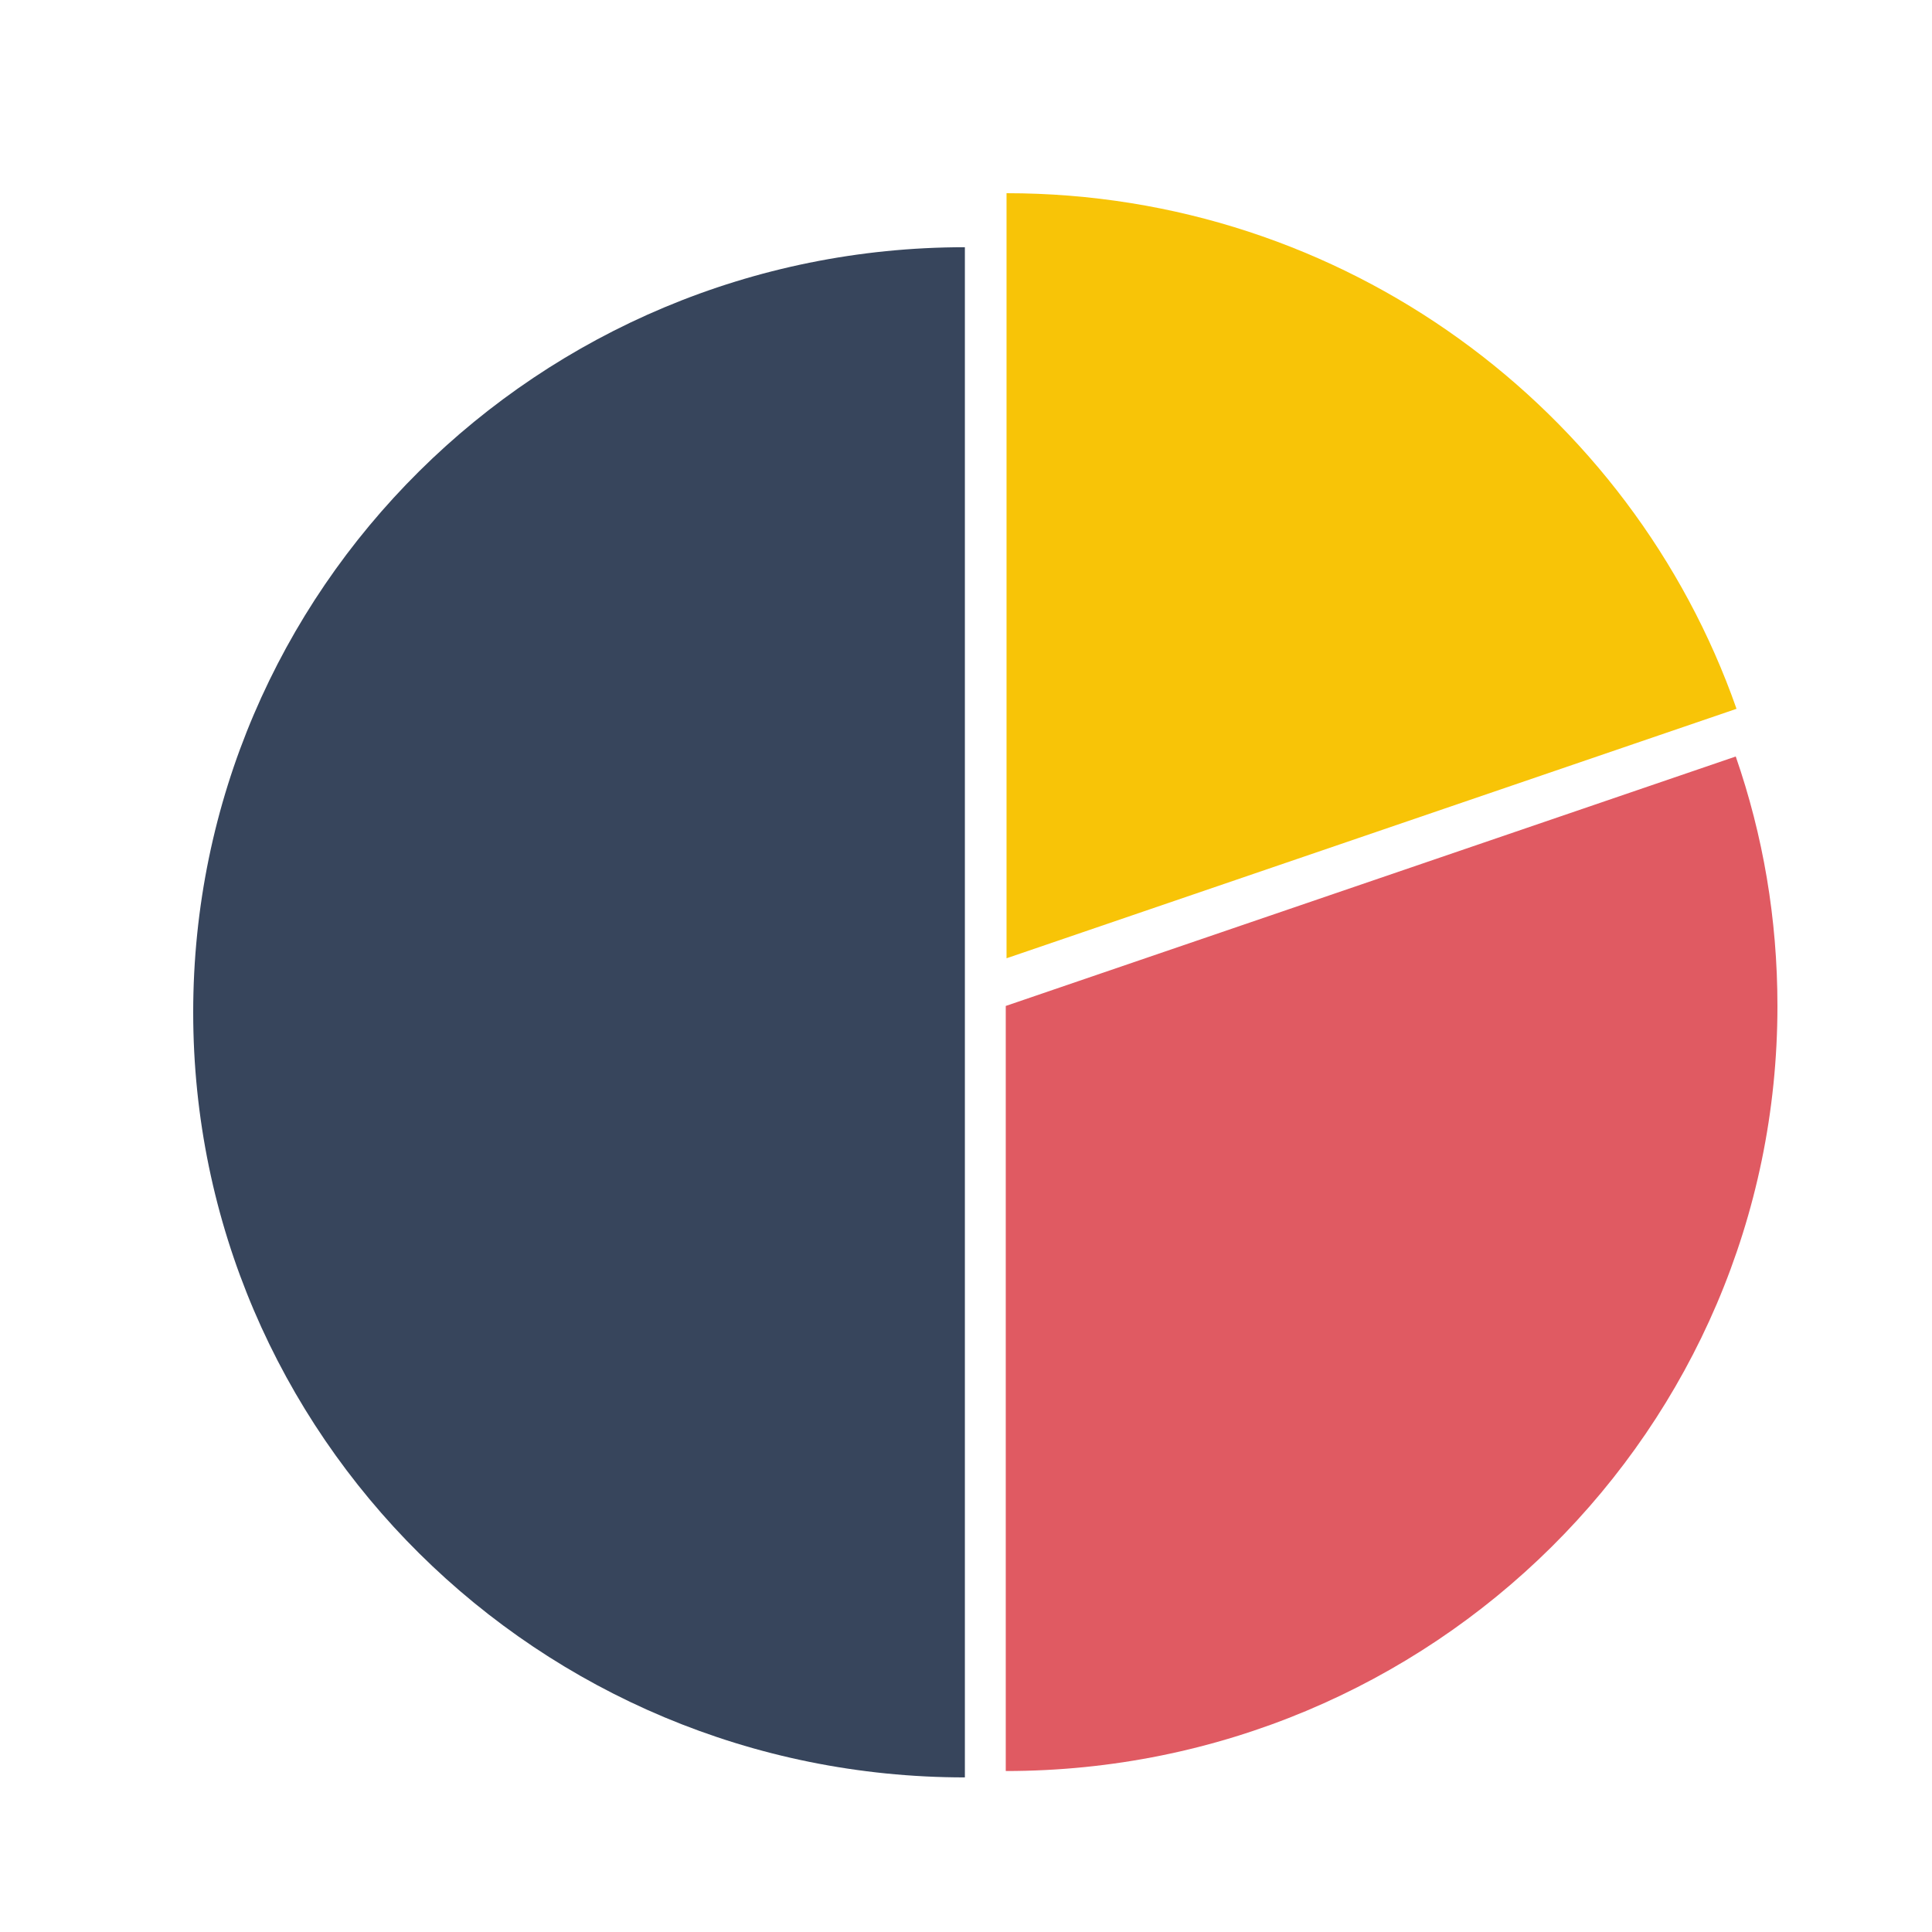
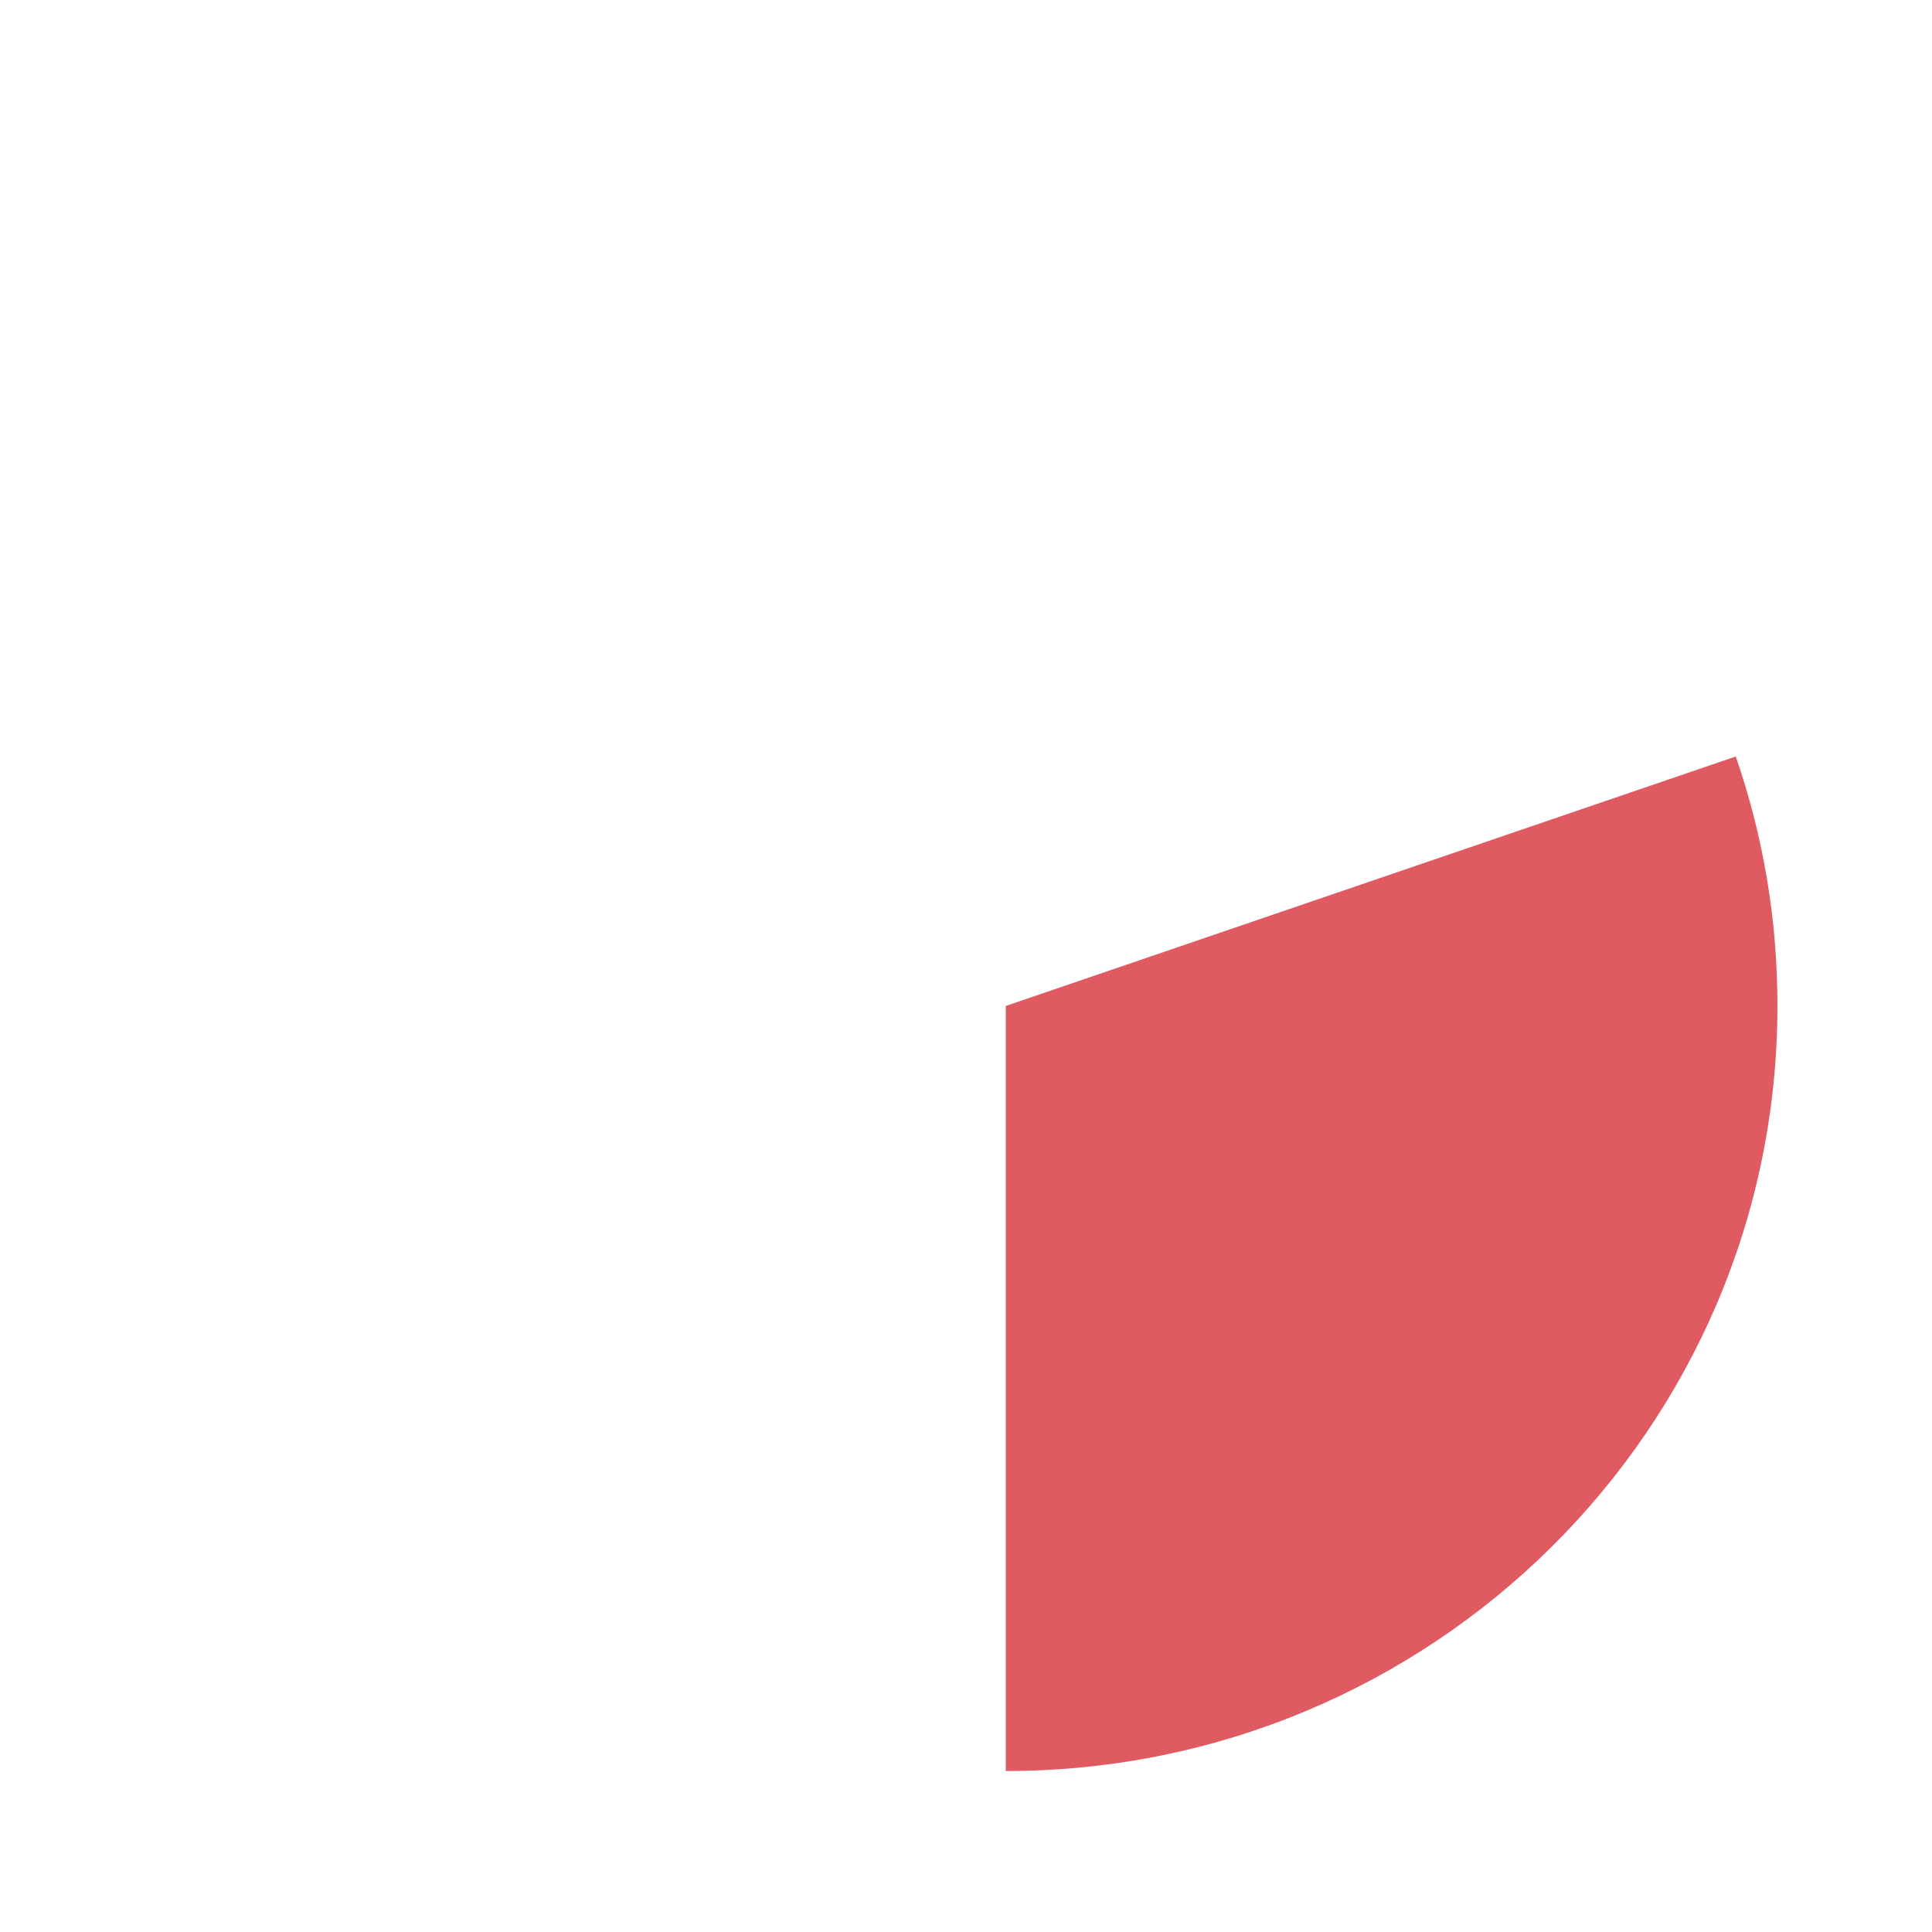
<svg xmlns="http://www.w3.org/2000/svg" width="50" height="50" viewBox="0 0 50 50" fill="none">
-   <path d="M26.049 5V24.8L44.941 18.344C42.224 10.593 34.8 5 26.049 5Z" fill="#F8C407" />
  <path d="M46 26.034C46 23.773 45.627 21.614 44.921 19.578L26.029 26.034V45.834C37.062 45.834 46 36.973 46 26.034Z" fill="#E05A62" />
-   <path d="M24.971 6.398C13.938 6.398 5 15.26 5 26.199C5 37.137 13.938 45.999 24.971 45.999V26.199V6.398Z" fill="#37455C" />
</svg>